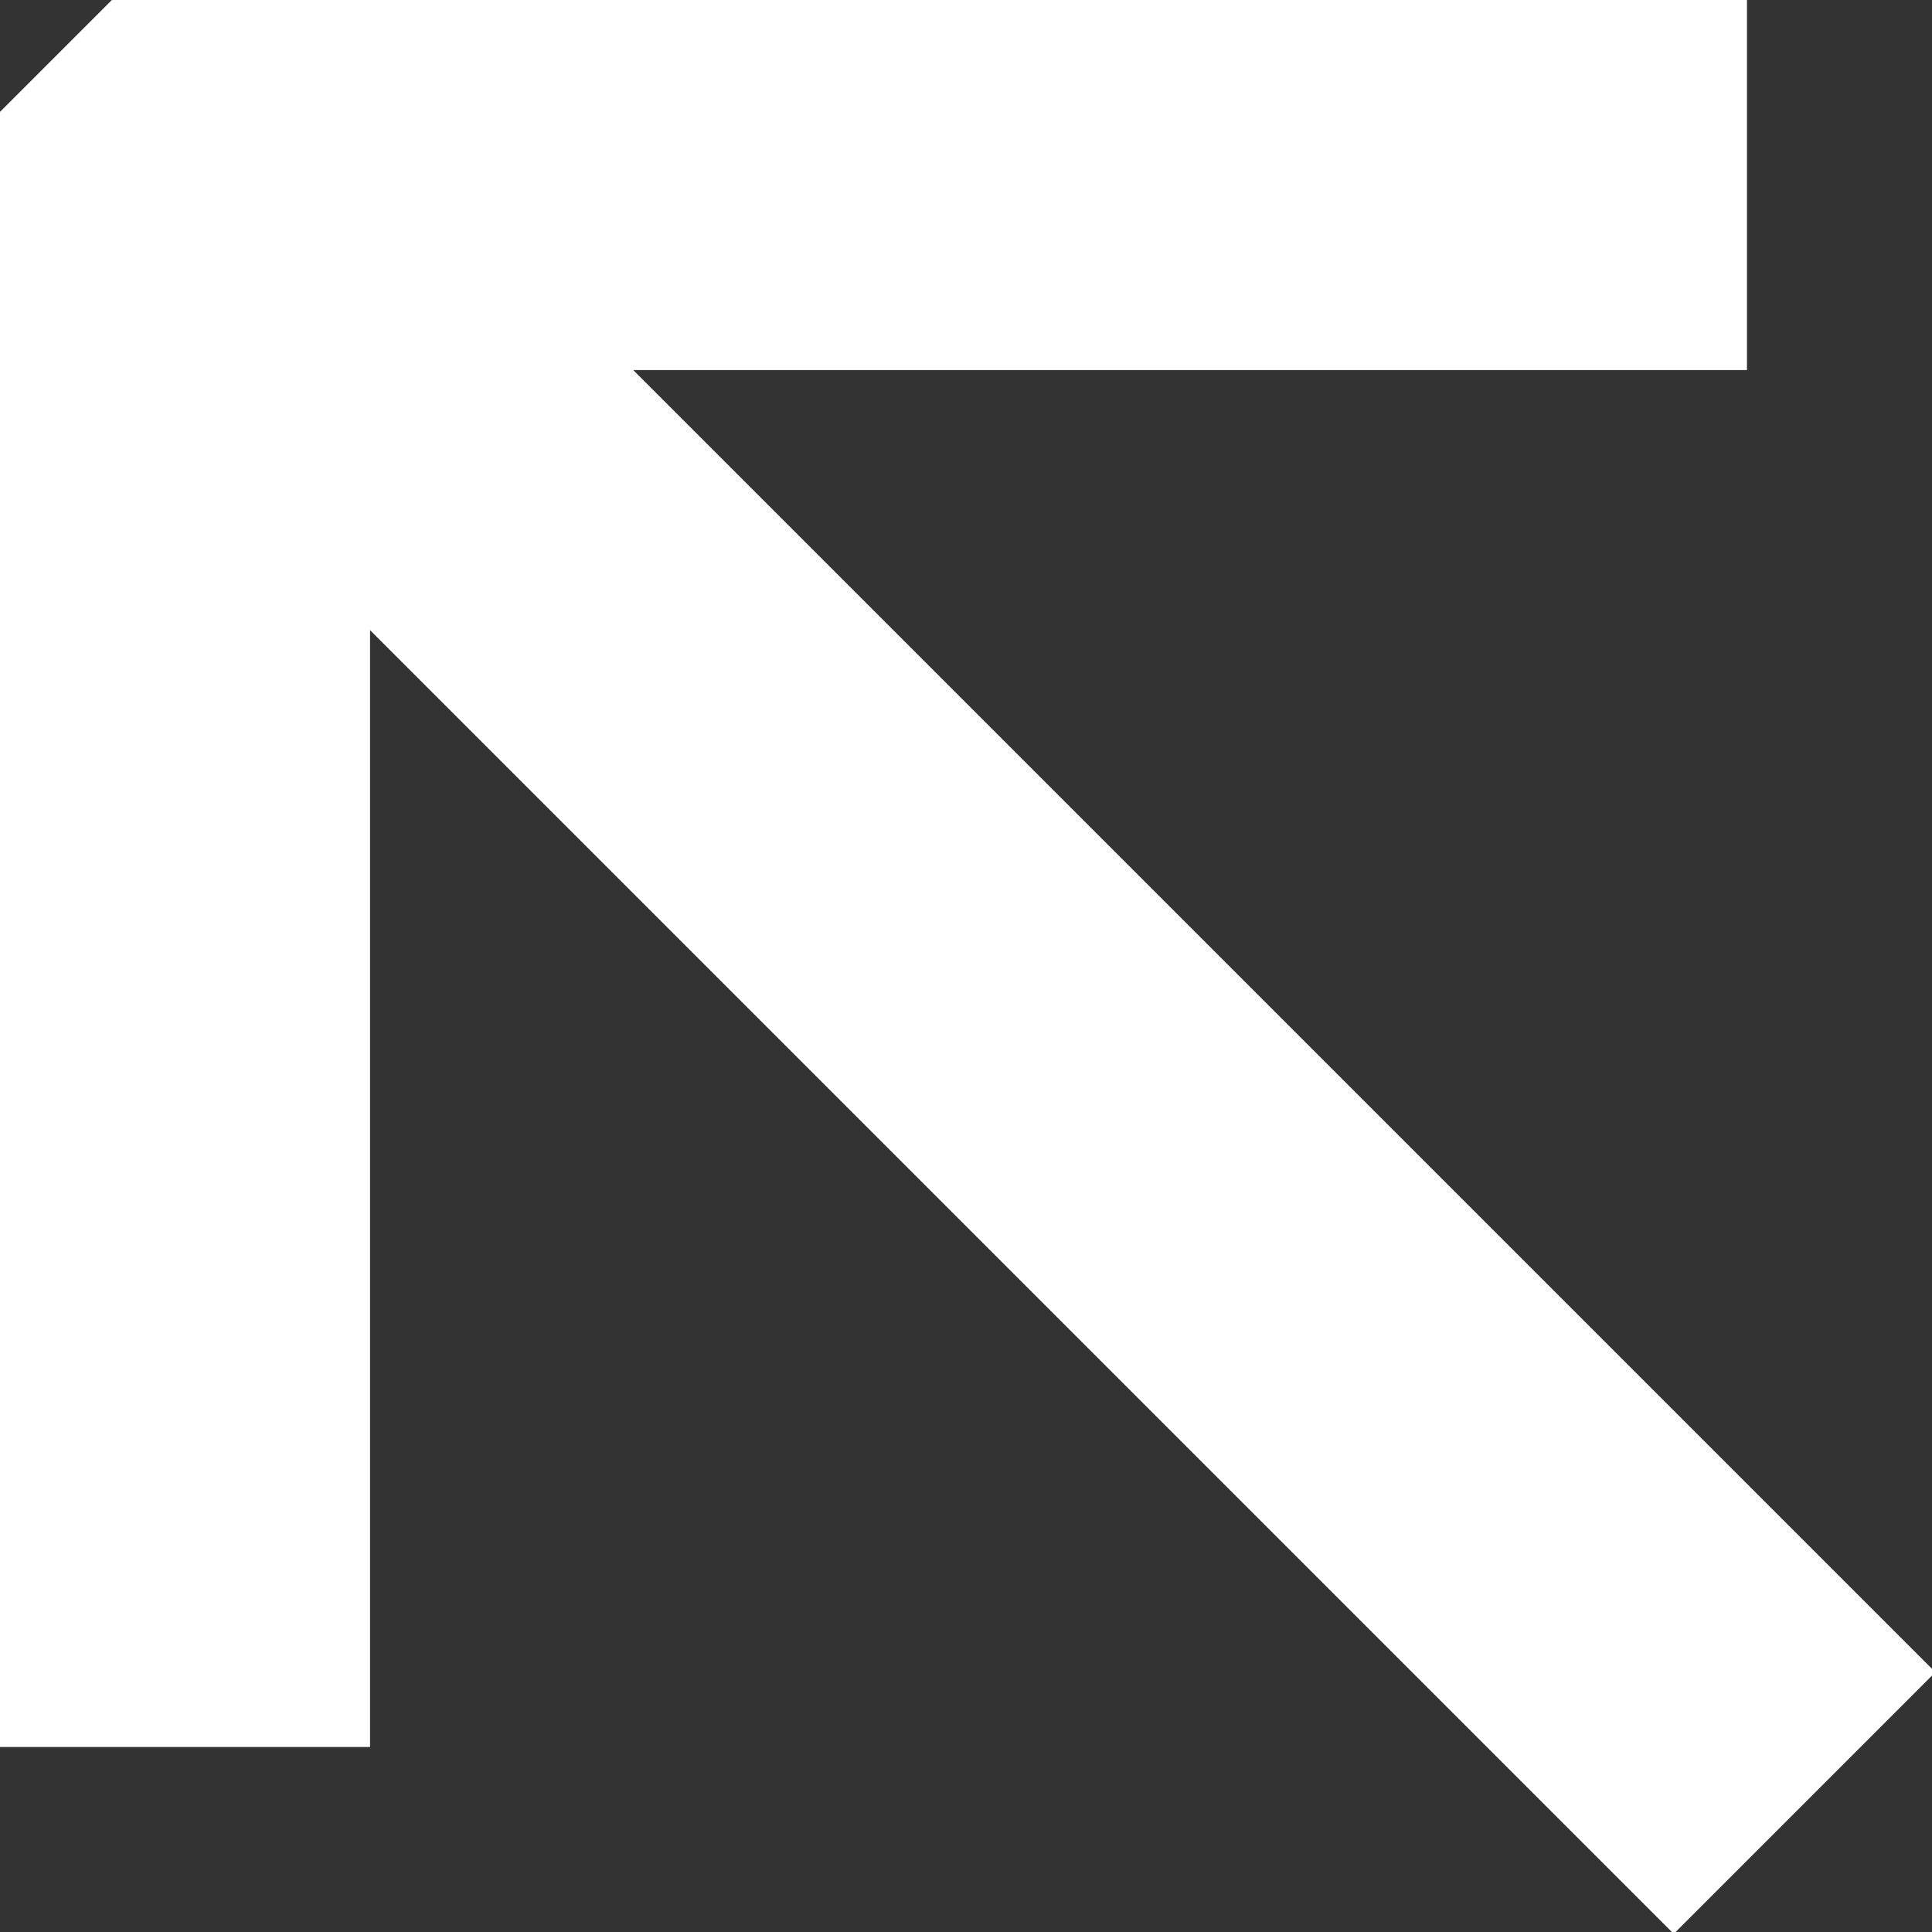
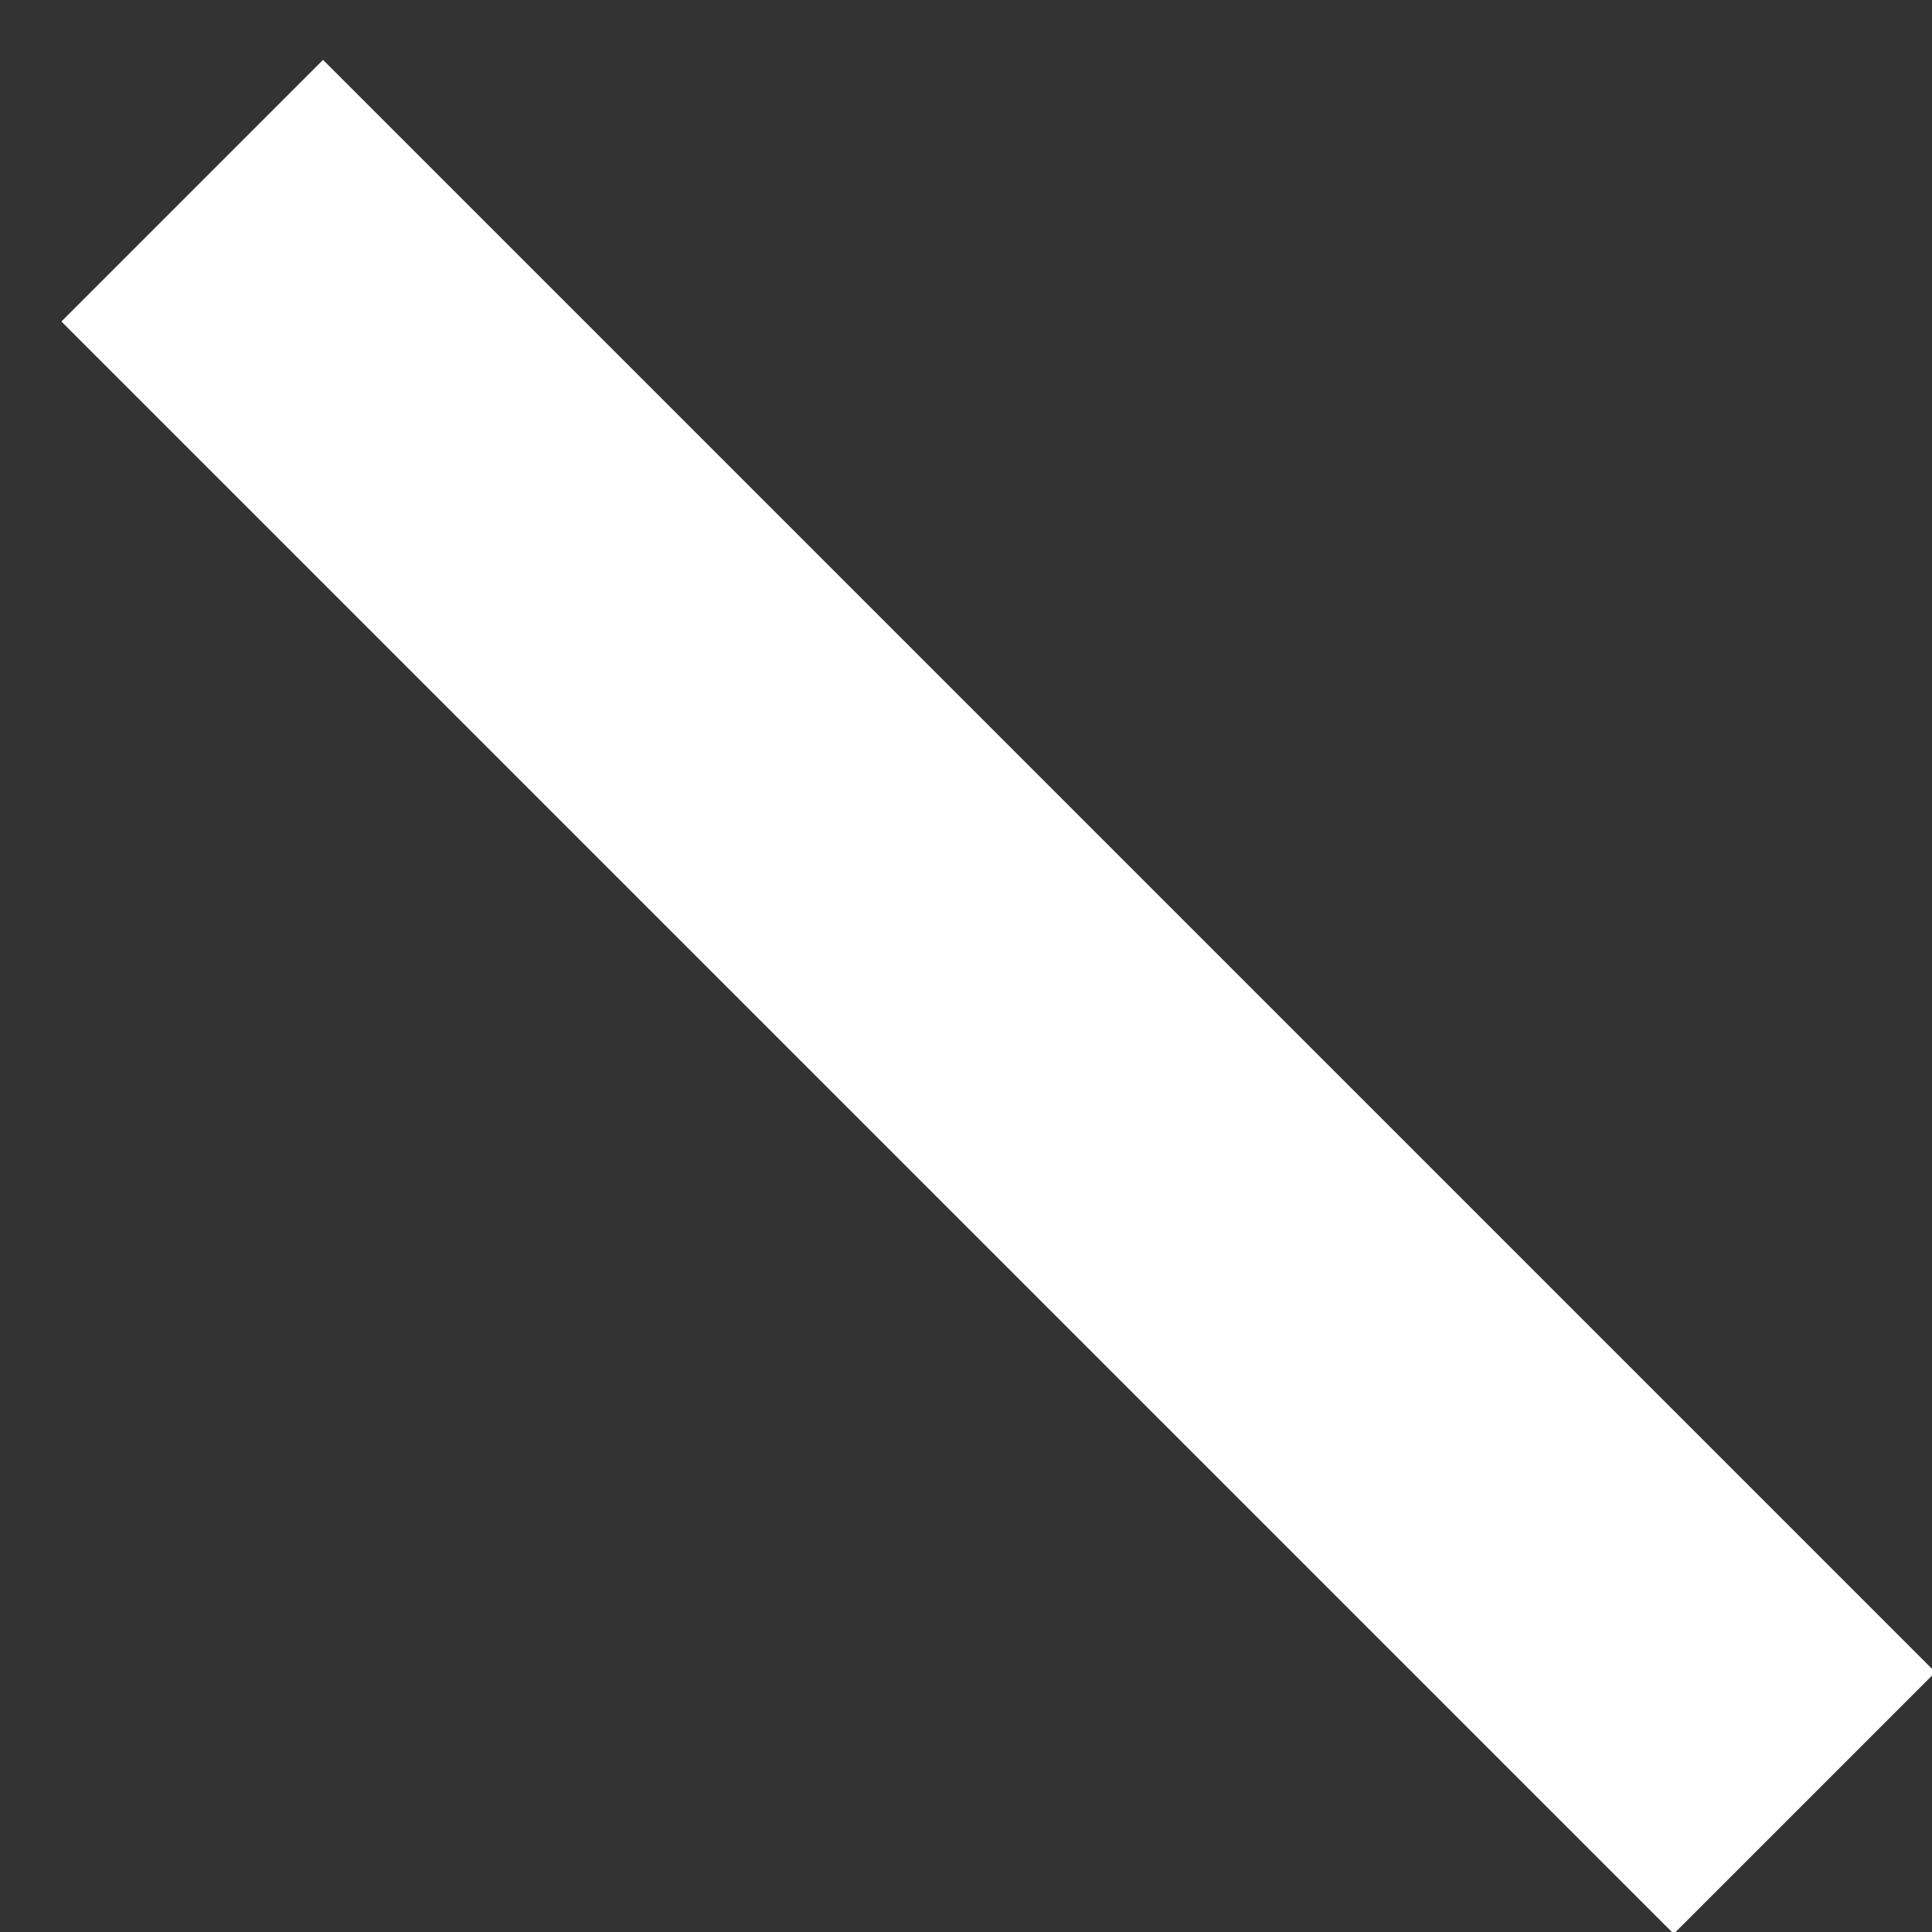
<svg xmlns="http://www.w3.org/2000/svg" version="1.1" id="Capa_1" x="0px" y="0px" viewBox="0 0 44.9 44.9" style="enable-background:new 0 0 44.9 44.9;" xml:space="preserve">
  <rect x="0" y="0" width="44.9" height="44.9" fill="#333333" stroke="none" />
  <style type="text/css">
	.st0{fill:#FFFFFF;}
</style>
  <g id="uuid-18070c8e-1ff0-46dc-ad91-9e6e891a1585">
    <rect x="18.9" y="-3.3" transform="matrix(0.707 -0.707 0.707 0.707 -9.602 23.167)" class="st0" width="8.6" height="53" />
-     <polygon class="st0" points="40.6,0 40.6,8.6 8.6,8.6 8.6,40.6 0,40.6 0,2.6 2.6,0  " />
  </g>
</svg>